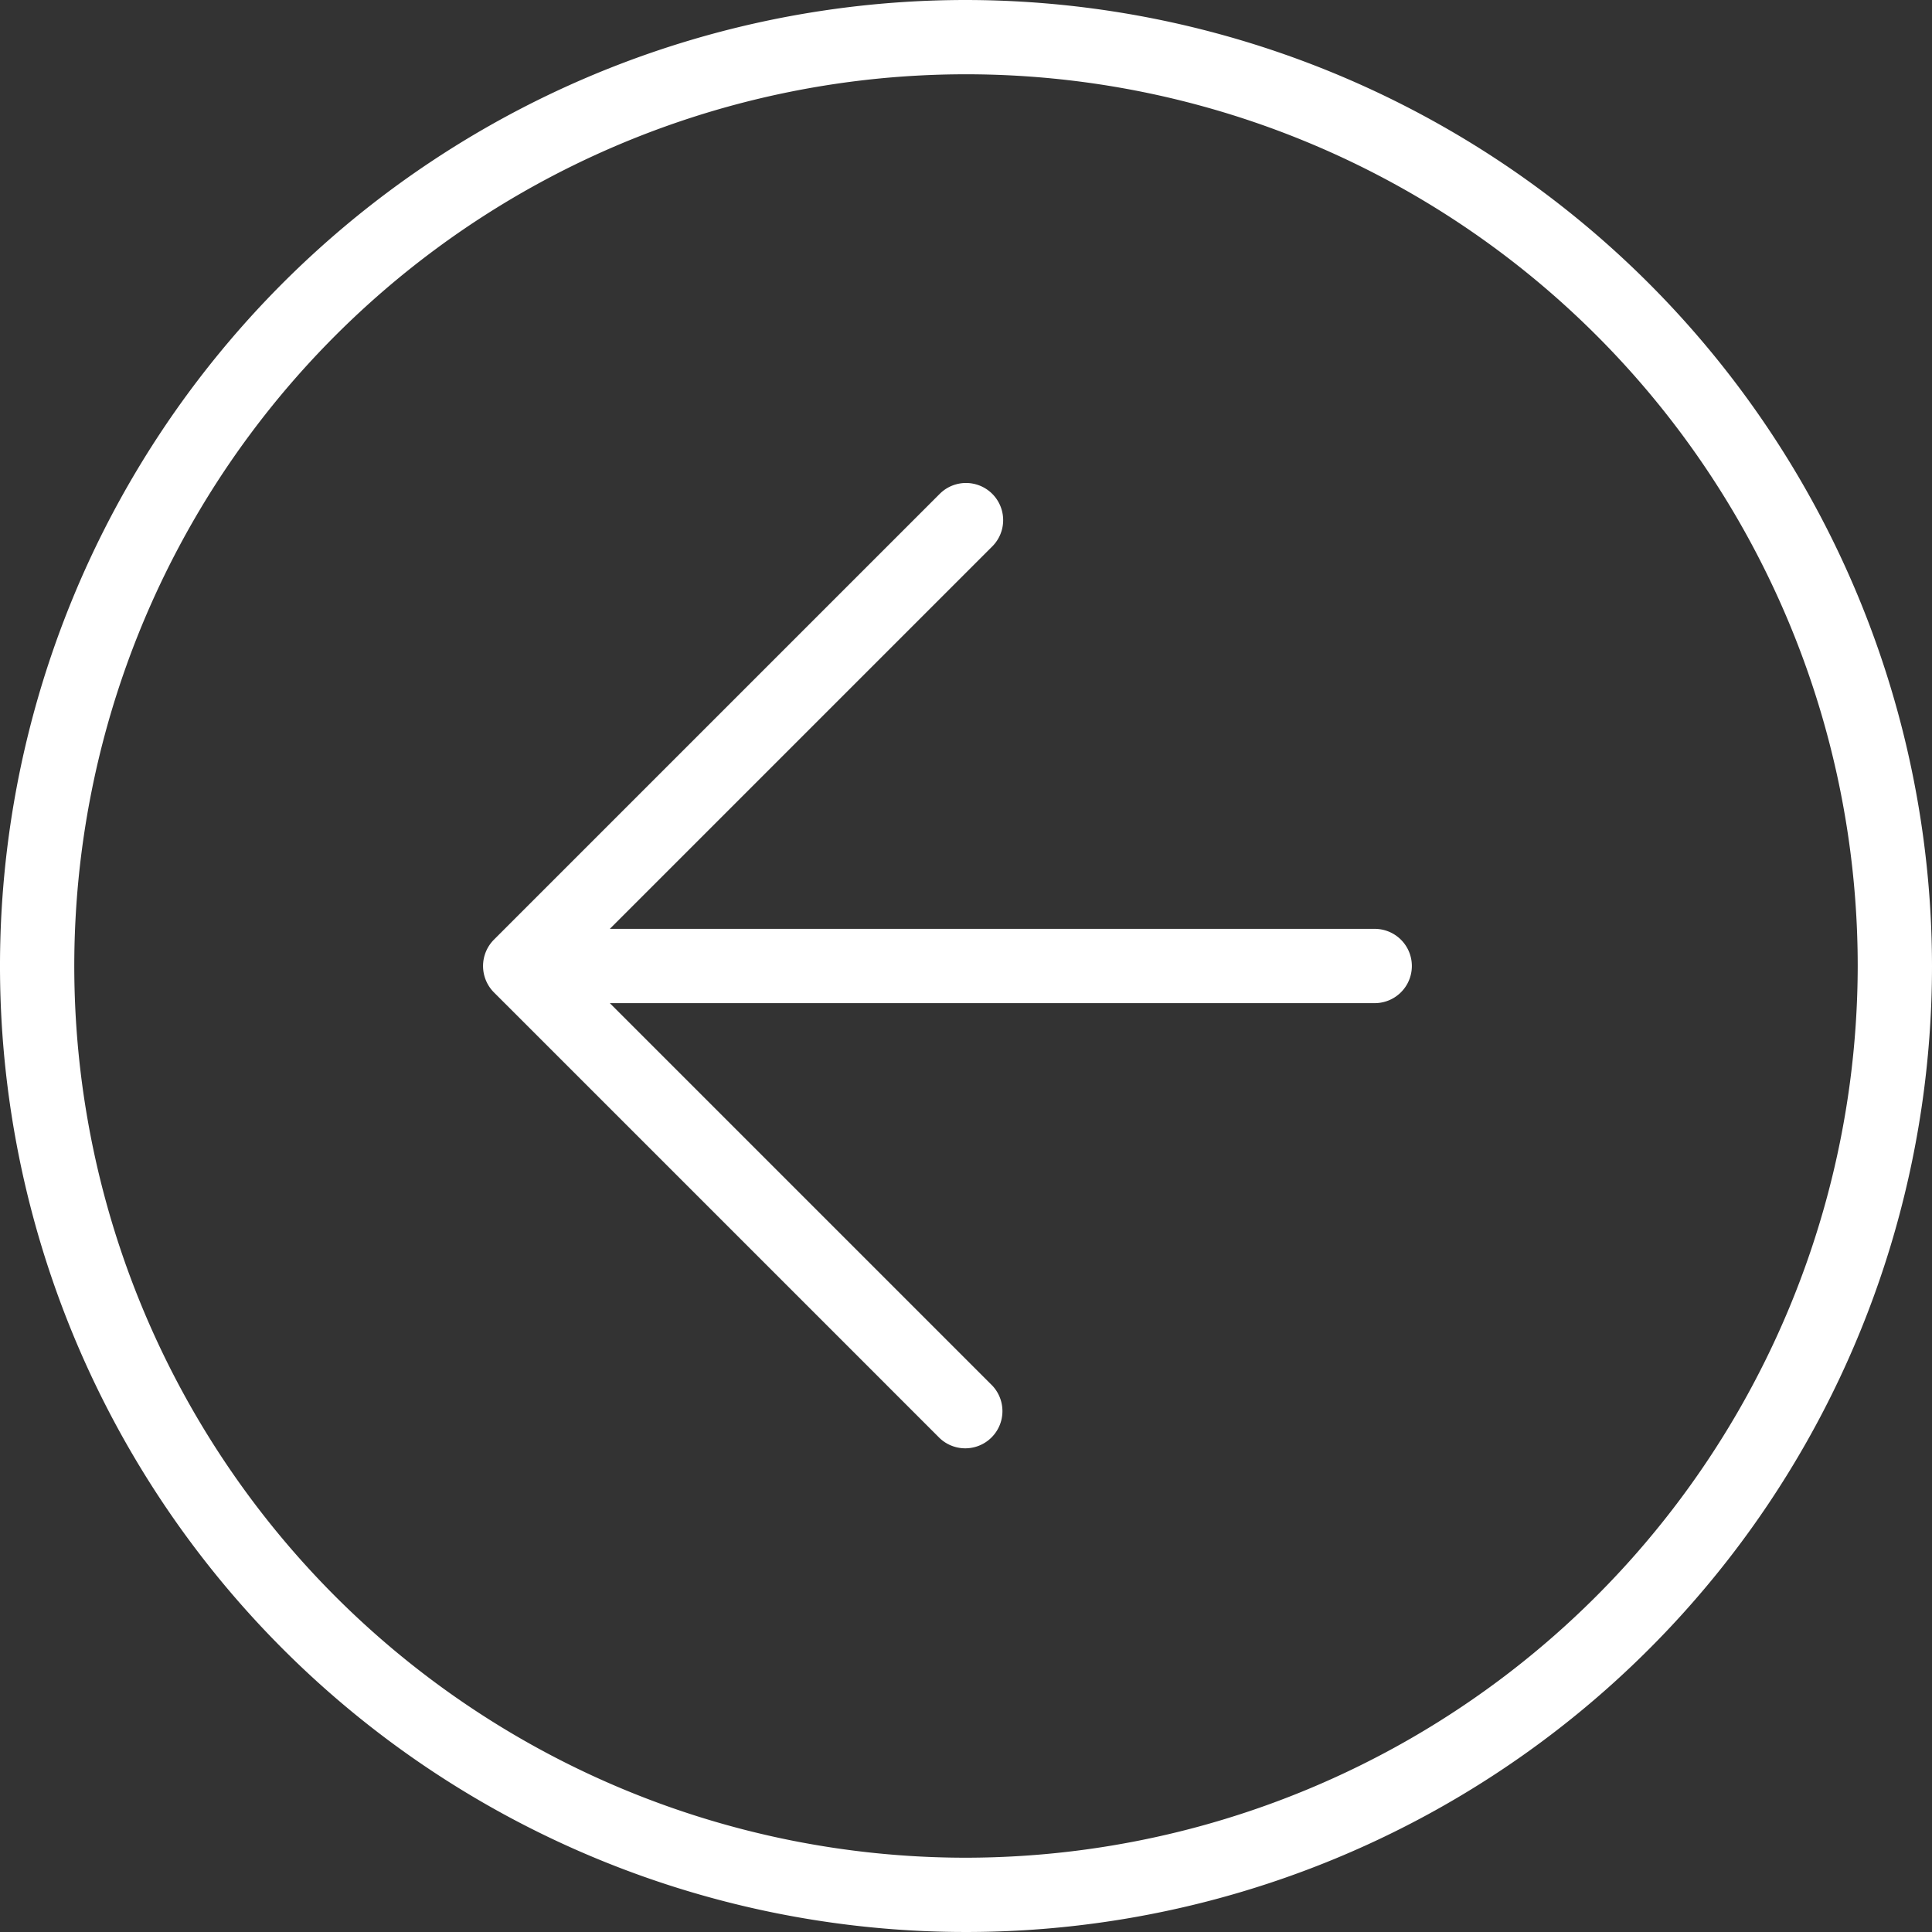
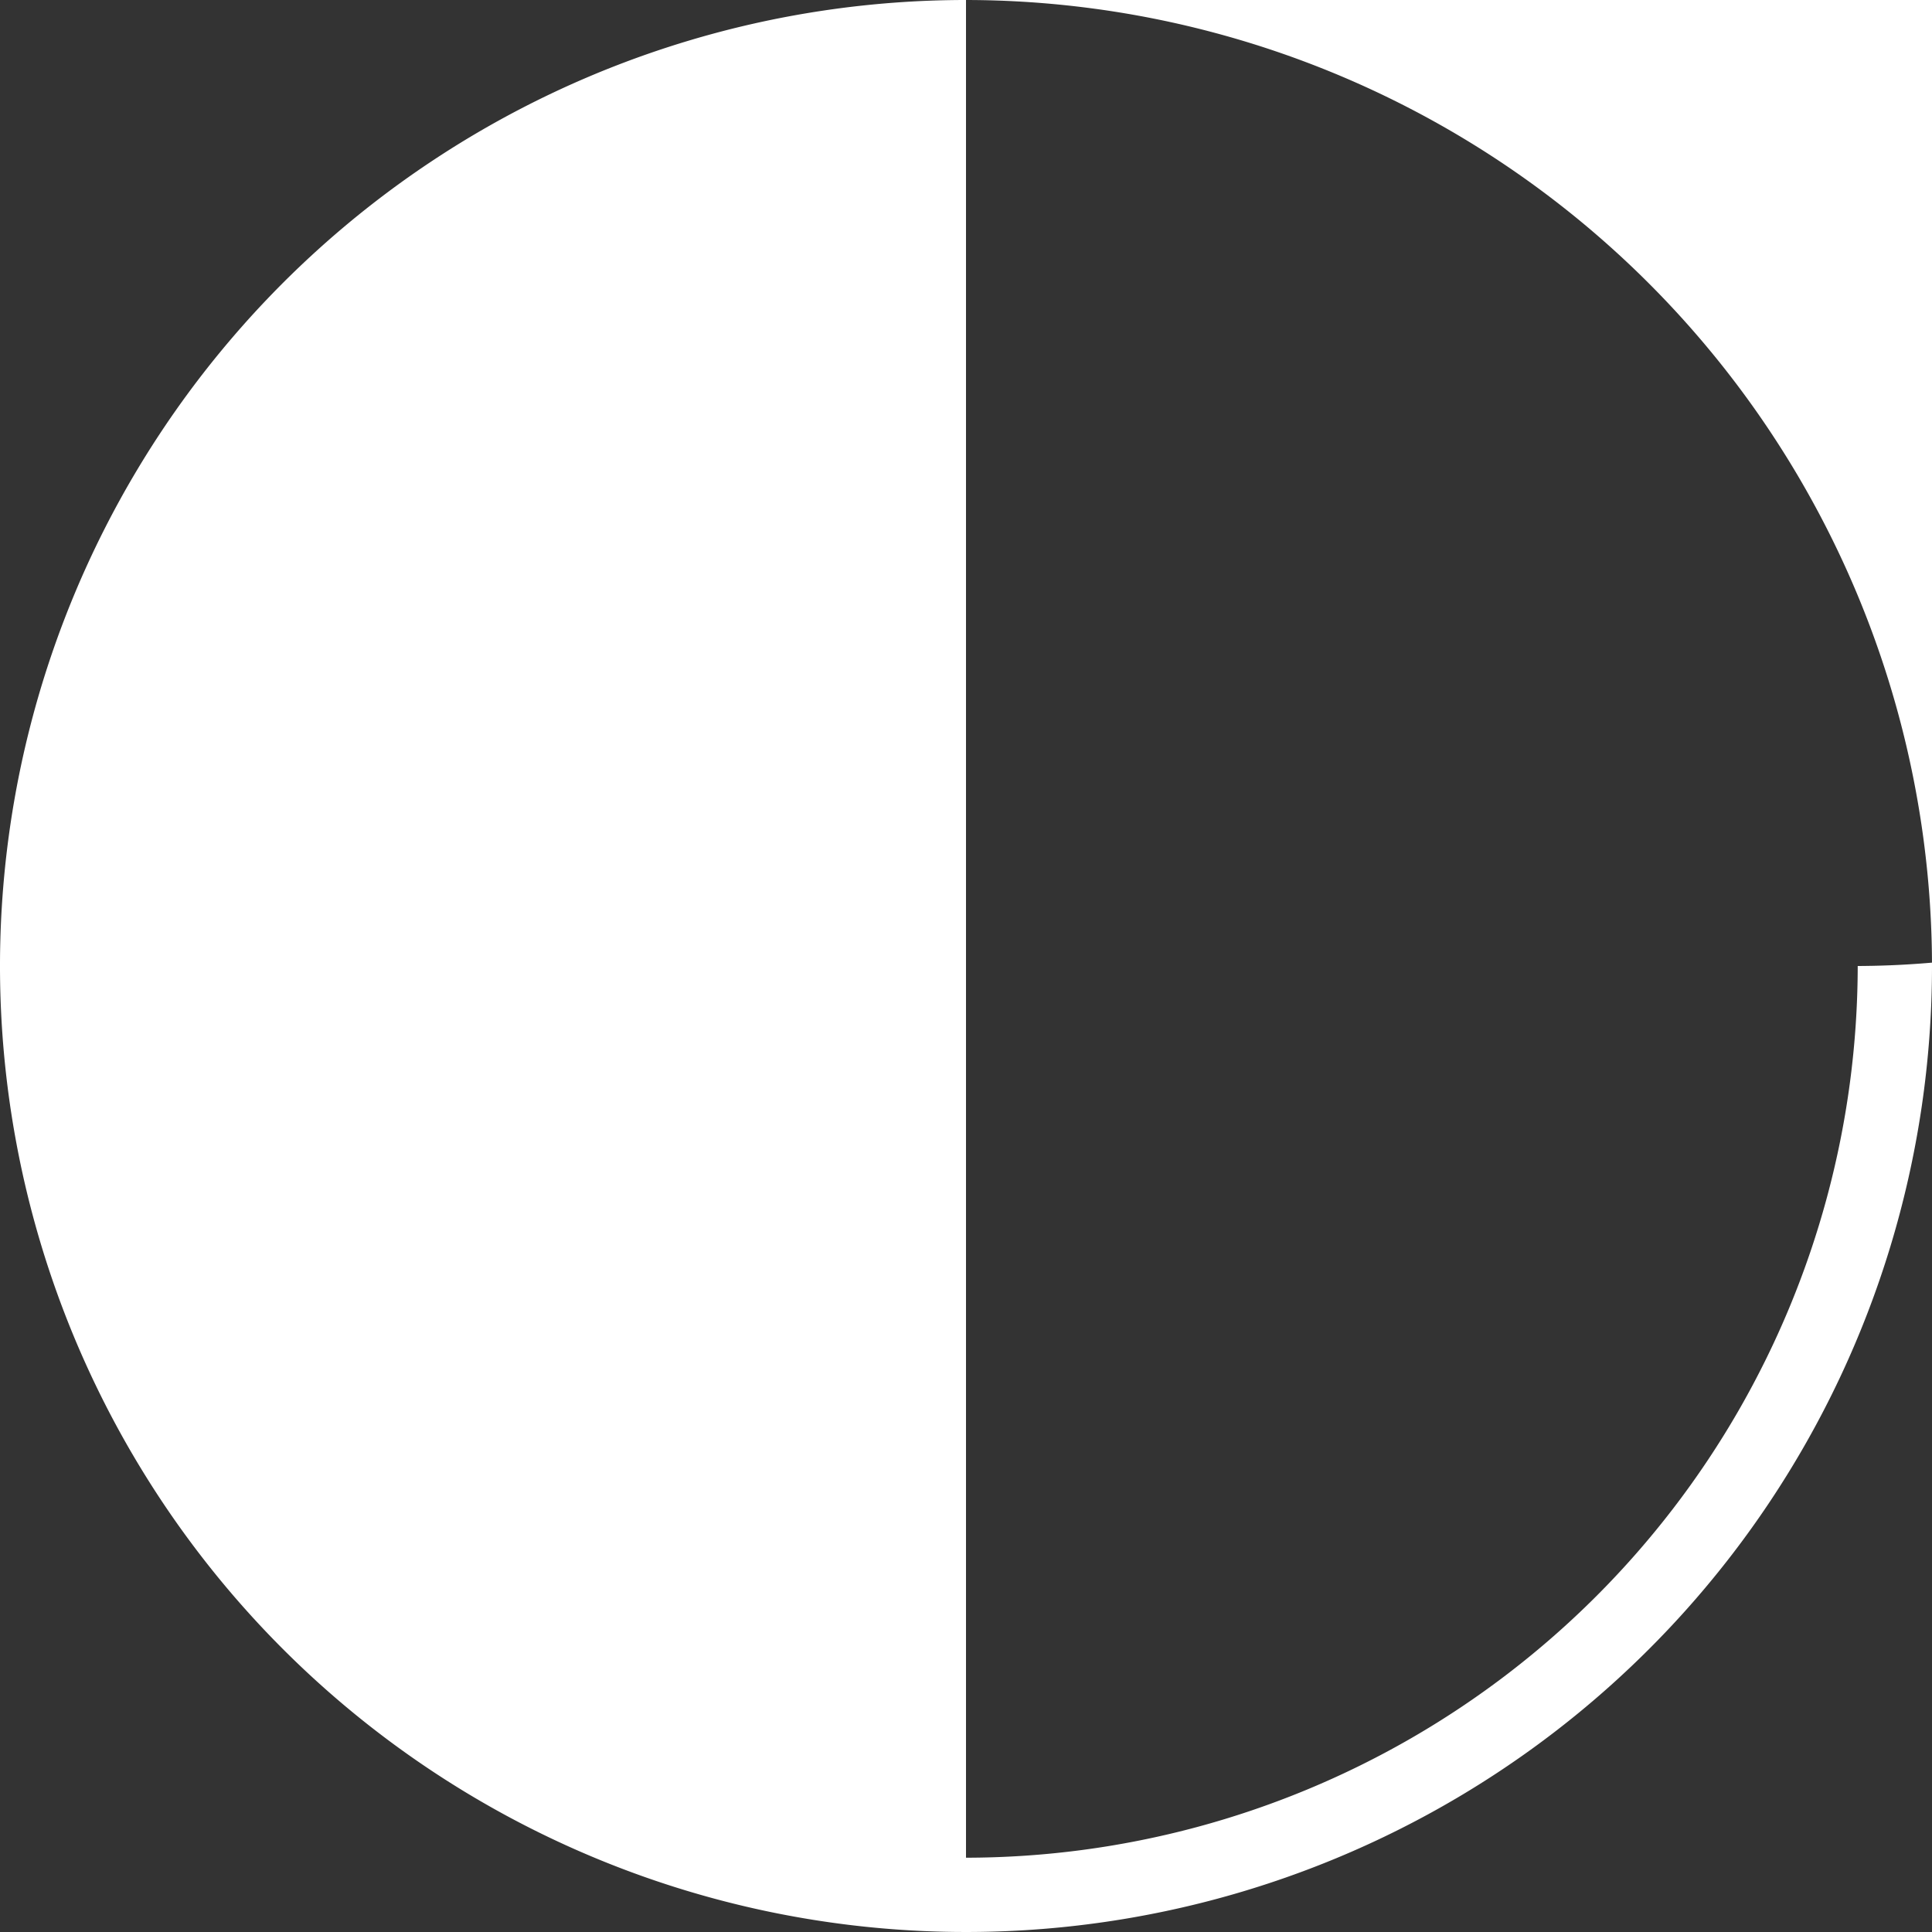
<svg xmlns="http://www.w3.org/2000/svg" width="40" height="40" viewBox="0 0 40 40">
  <rect x="0" y="0" width="40" height="40" fill="#333333" stroke="none" />
  <defs>
    <style>.a{fill:#fff;}</style>
  </defs>
-   <path class="a" d="M20,0A20,20,0,1,0,40,20,20.023,20.023,0,0,0,20,0Zm0,38.462A18.462,18.462,0,1,1,38.462,20,18.483,18.483,0,0,1,20,38.462Z" />
-   <path class="a" d="M35.962,23.231H20.126l7.918-7.918a.769.769,0,1,0-1.088-1.088l-9.23,9.23a.774.774,0,0,0,0,1.091l9.23,9.23a.77.77,0,0,0,1.088-1.089l-7.918-7.918H35.962a.769.769,0,0,0,0-1.538Z" transform="translate(-7.5 -4)" />
+   <path class="a" d="M20,0A20,20,0,1,0,40,20,20.023,20.023,0,0,0,20,0ZA18.462,18.462,0,1,1,38.462,20,18.483,18.483,0,0,1,20,38.462Z" />
</svg>